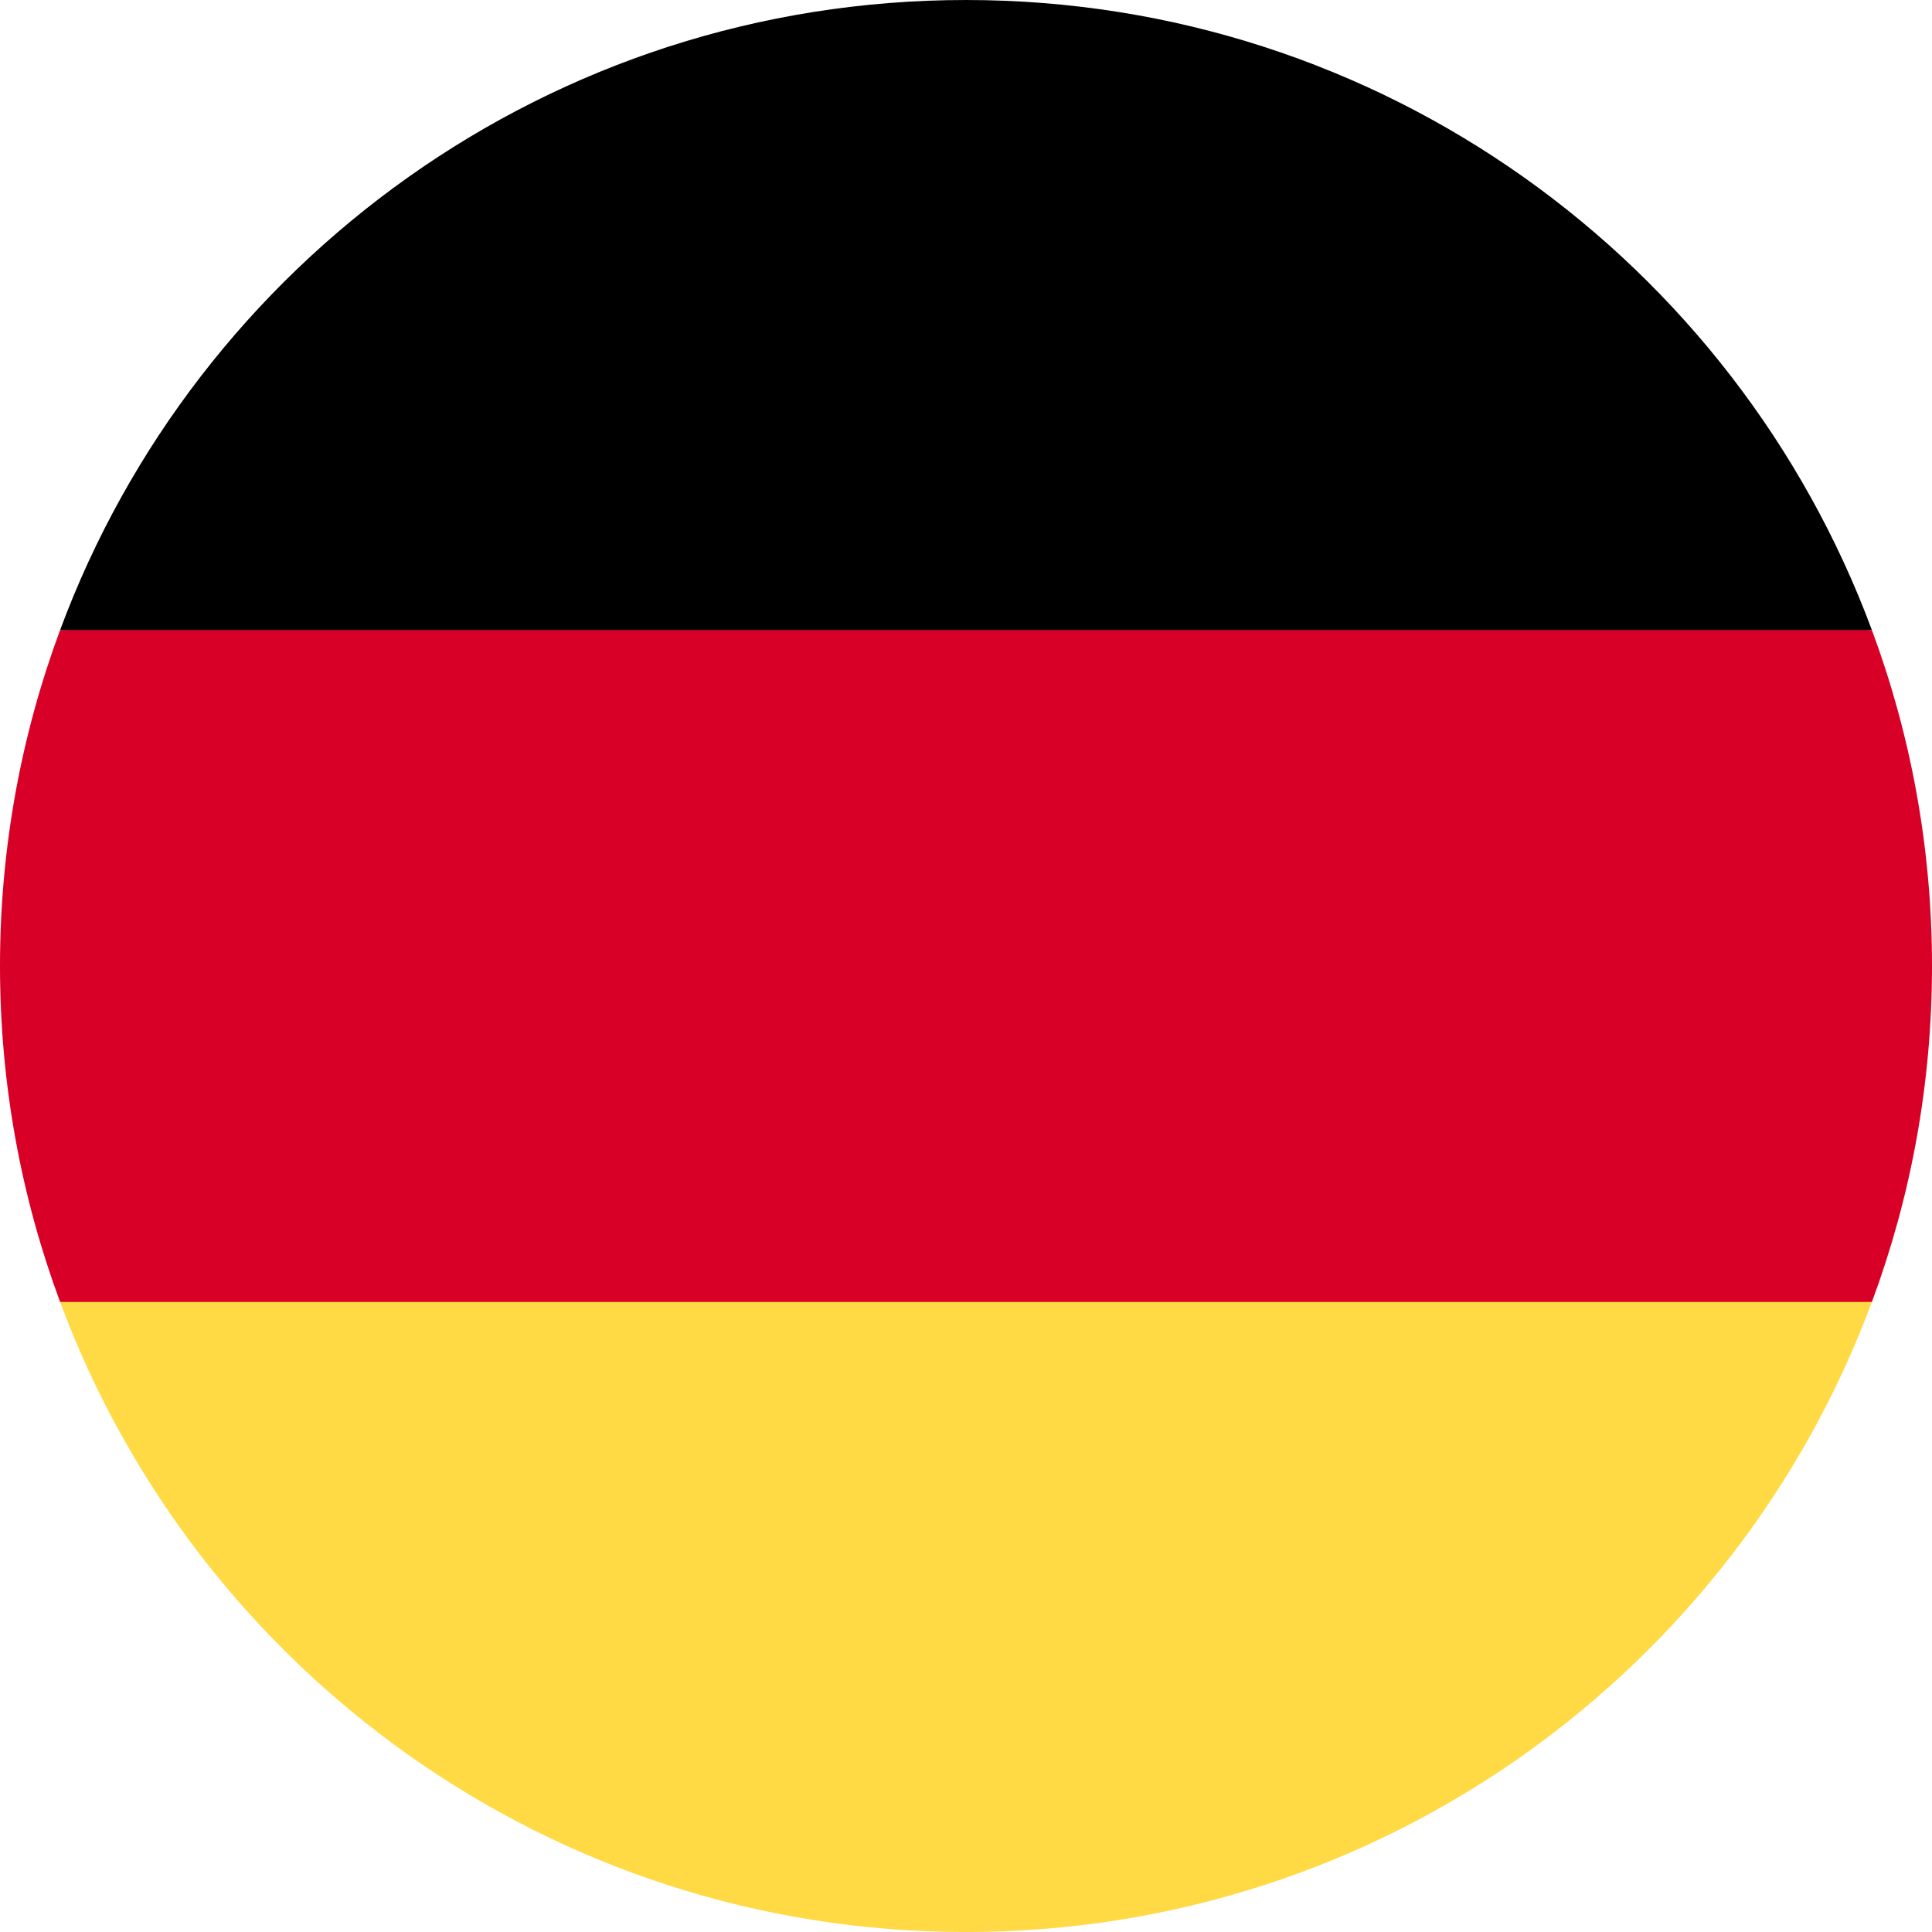
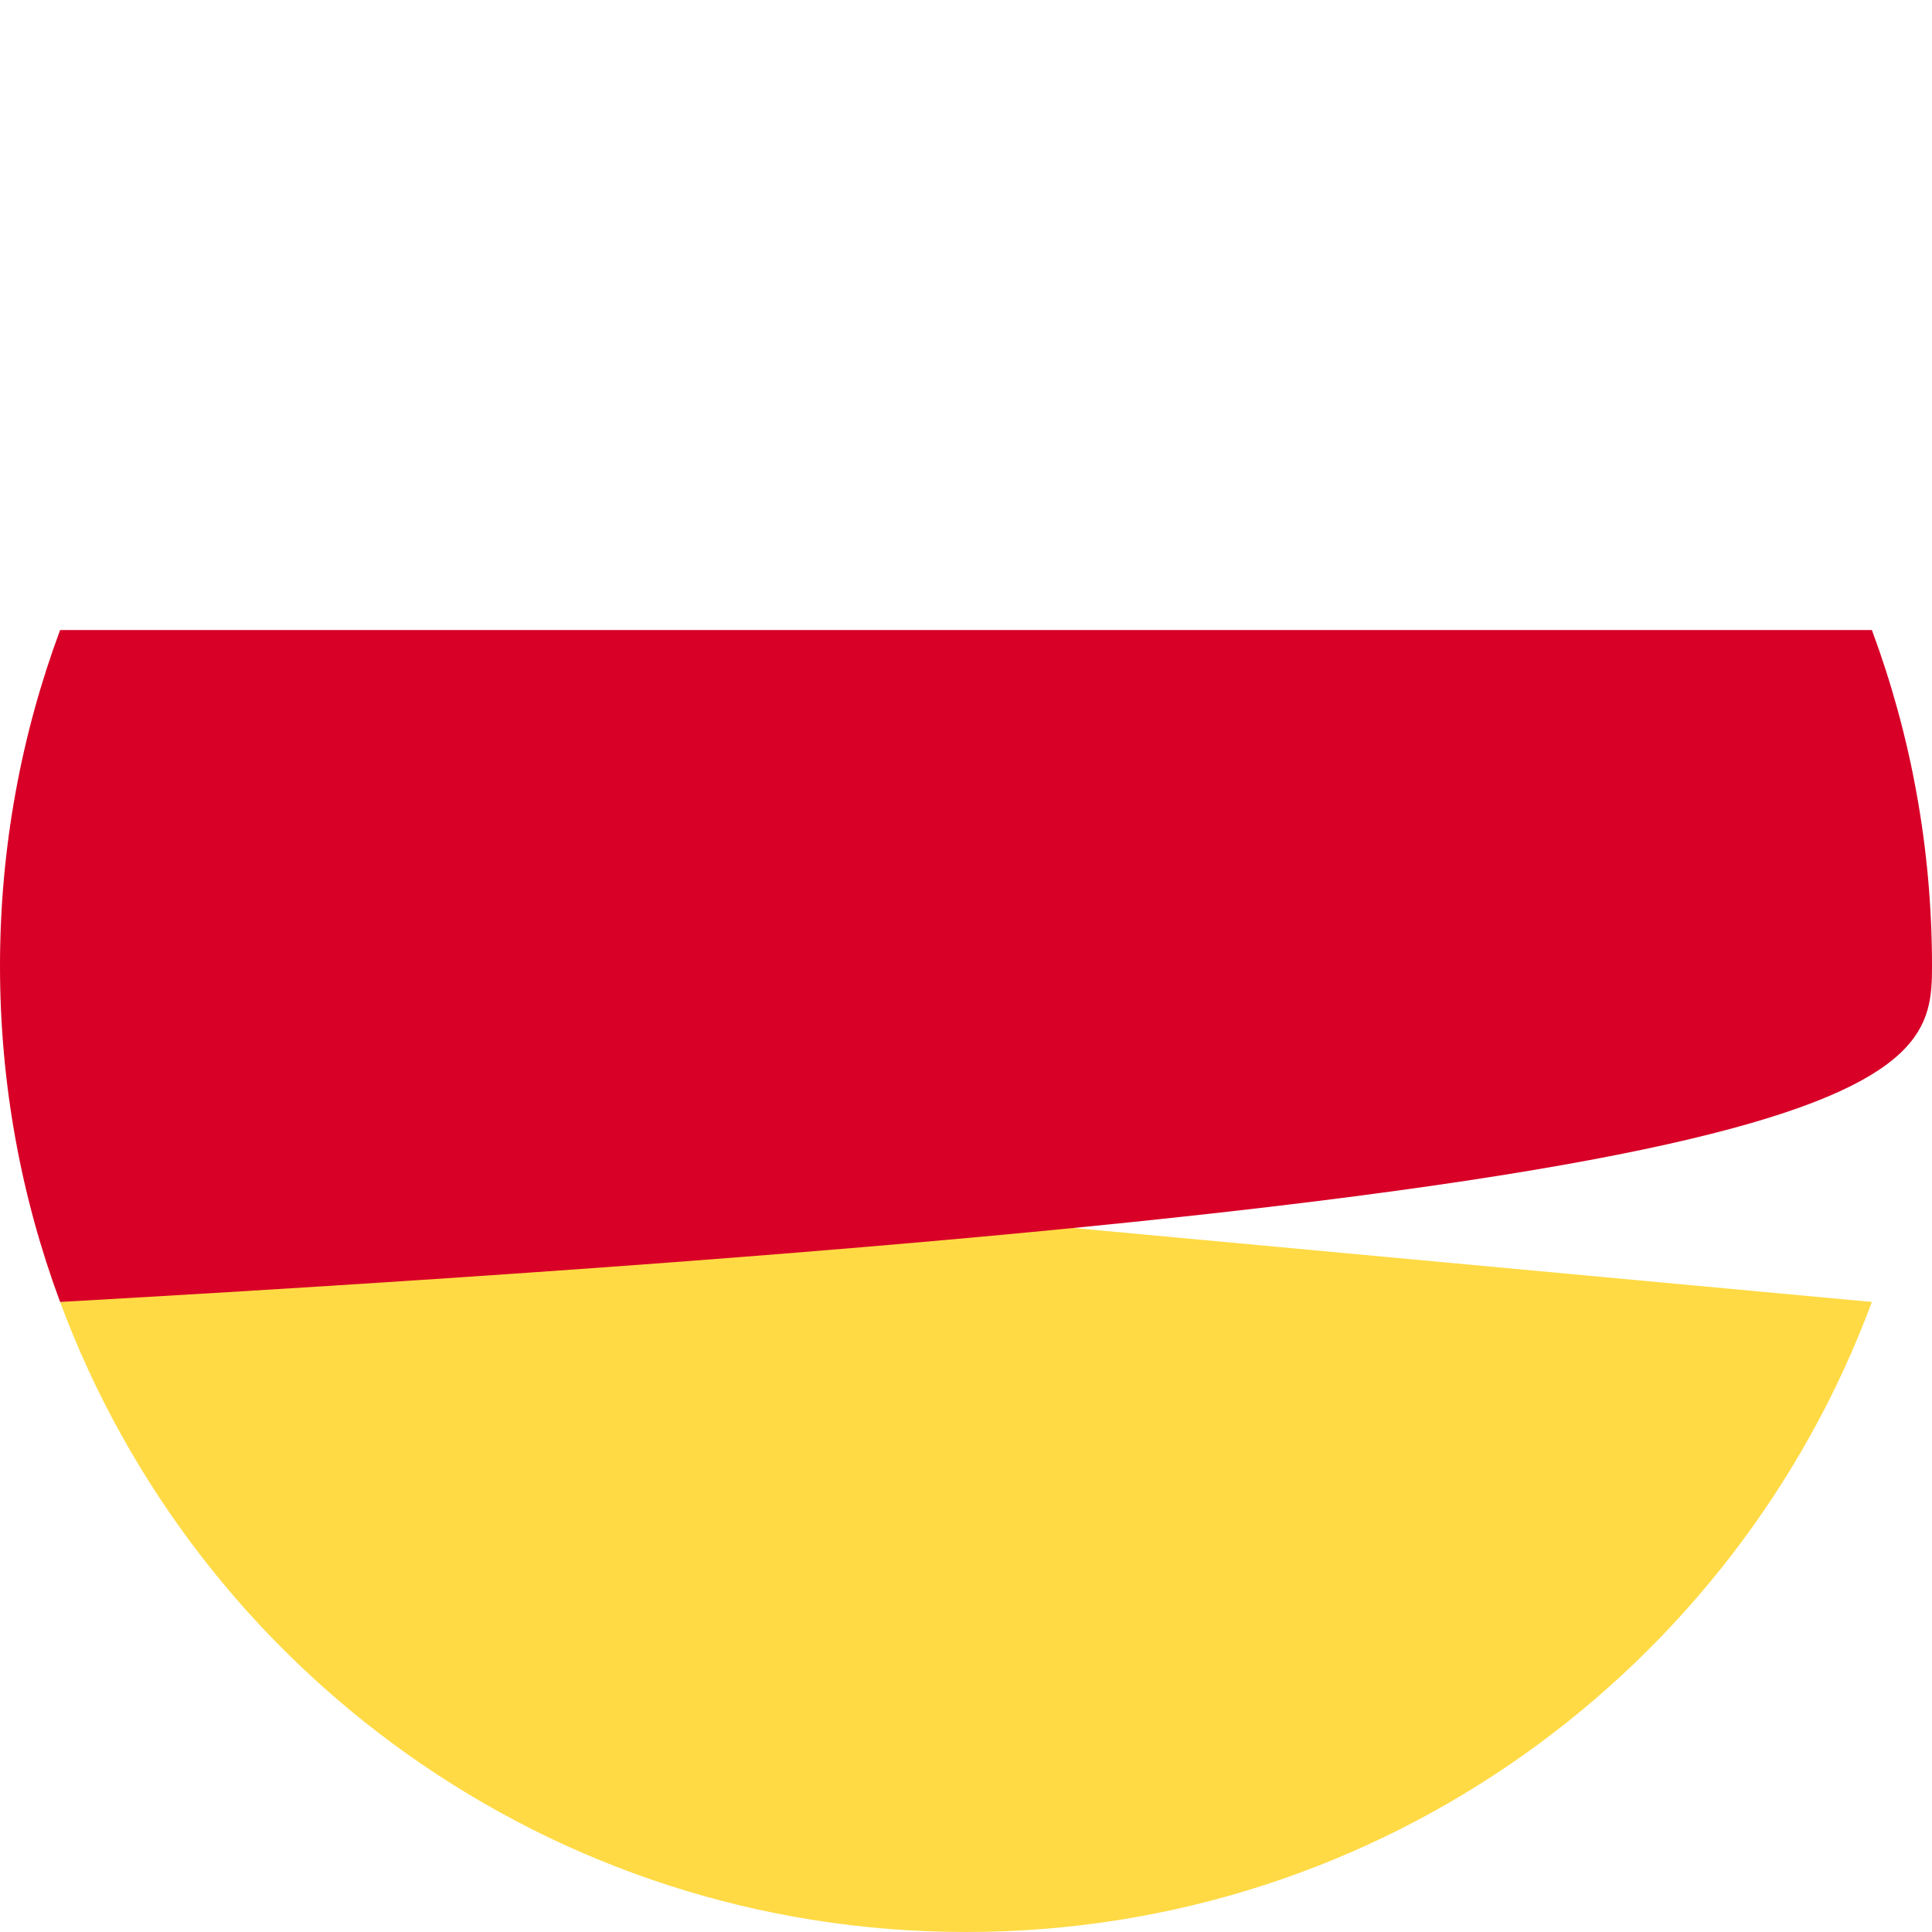
<svg xmlns="http://www.w3.org/2000/svg" width="18" height="18" viewBox="0 0 18 18" fill="none">
  <g clip-path="url(#clip0_7148_7138)">
    <path d="M0.56 12.13C1.831 15.558 5.13 18 9 18C12.87 18 16.168 15.558 17.44 12.13L9 11.348L0.56 12.13Z" fill="#FFDA44" />
-     <path d="M9 0C5.13 0 1.831 2.442 0.56 5.87L9 6.652L17.44 5.87C16.168 2.442 12.87 0 9 0Z" fill="black" />
-     <path d="M0.56 5.87C0.198 6.845 0 7.899 0 9C0 10.101 0.198 11.155 0.56 12.13H17.44C17.802 11.155 18 10.101 18 9C18 7.899 17.802 6.845 17.44 5.87H0.56Z" fill="#D80027" />
+     <path d="M0.56 5.87C0.198 6.845 0 7.899 0 9C0 10.101 0.198 11.155 0.56 12.13C17.802 11.155 18 10.101 18 9C18 7.899 17.802 6.845 17.44 5.87H0.56Z" fill="#D80027" />
  </g>
  <defs>
    <clipPath id="clip0_7148_7138">
      <rect width="18" height="18" fill="white" />
    </clipPath>
  </defs>
</svg>